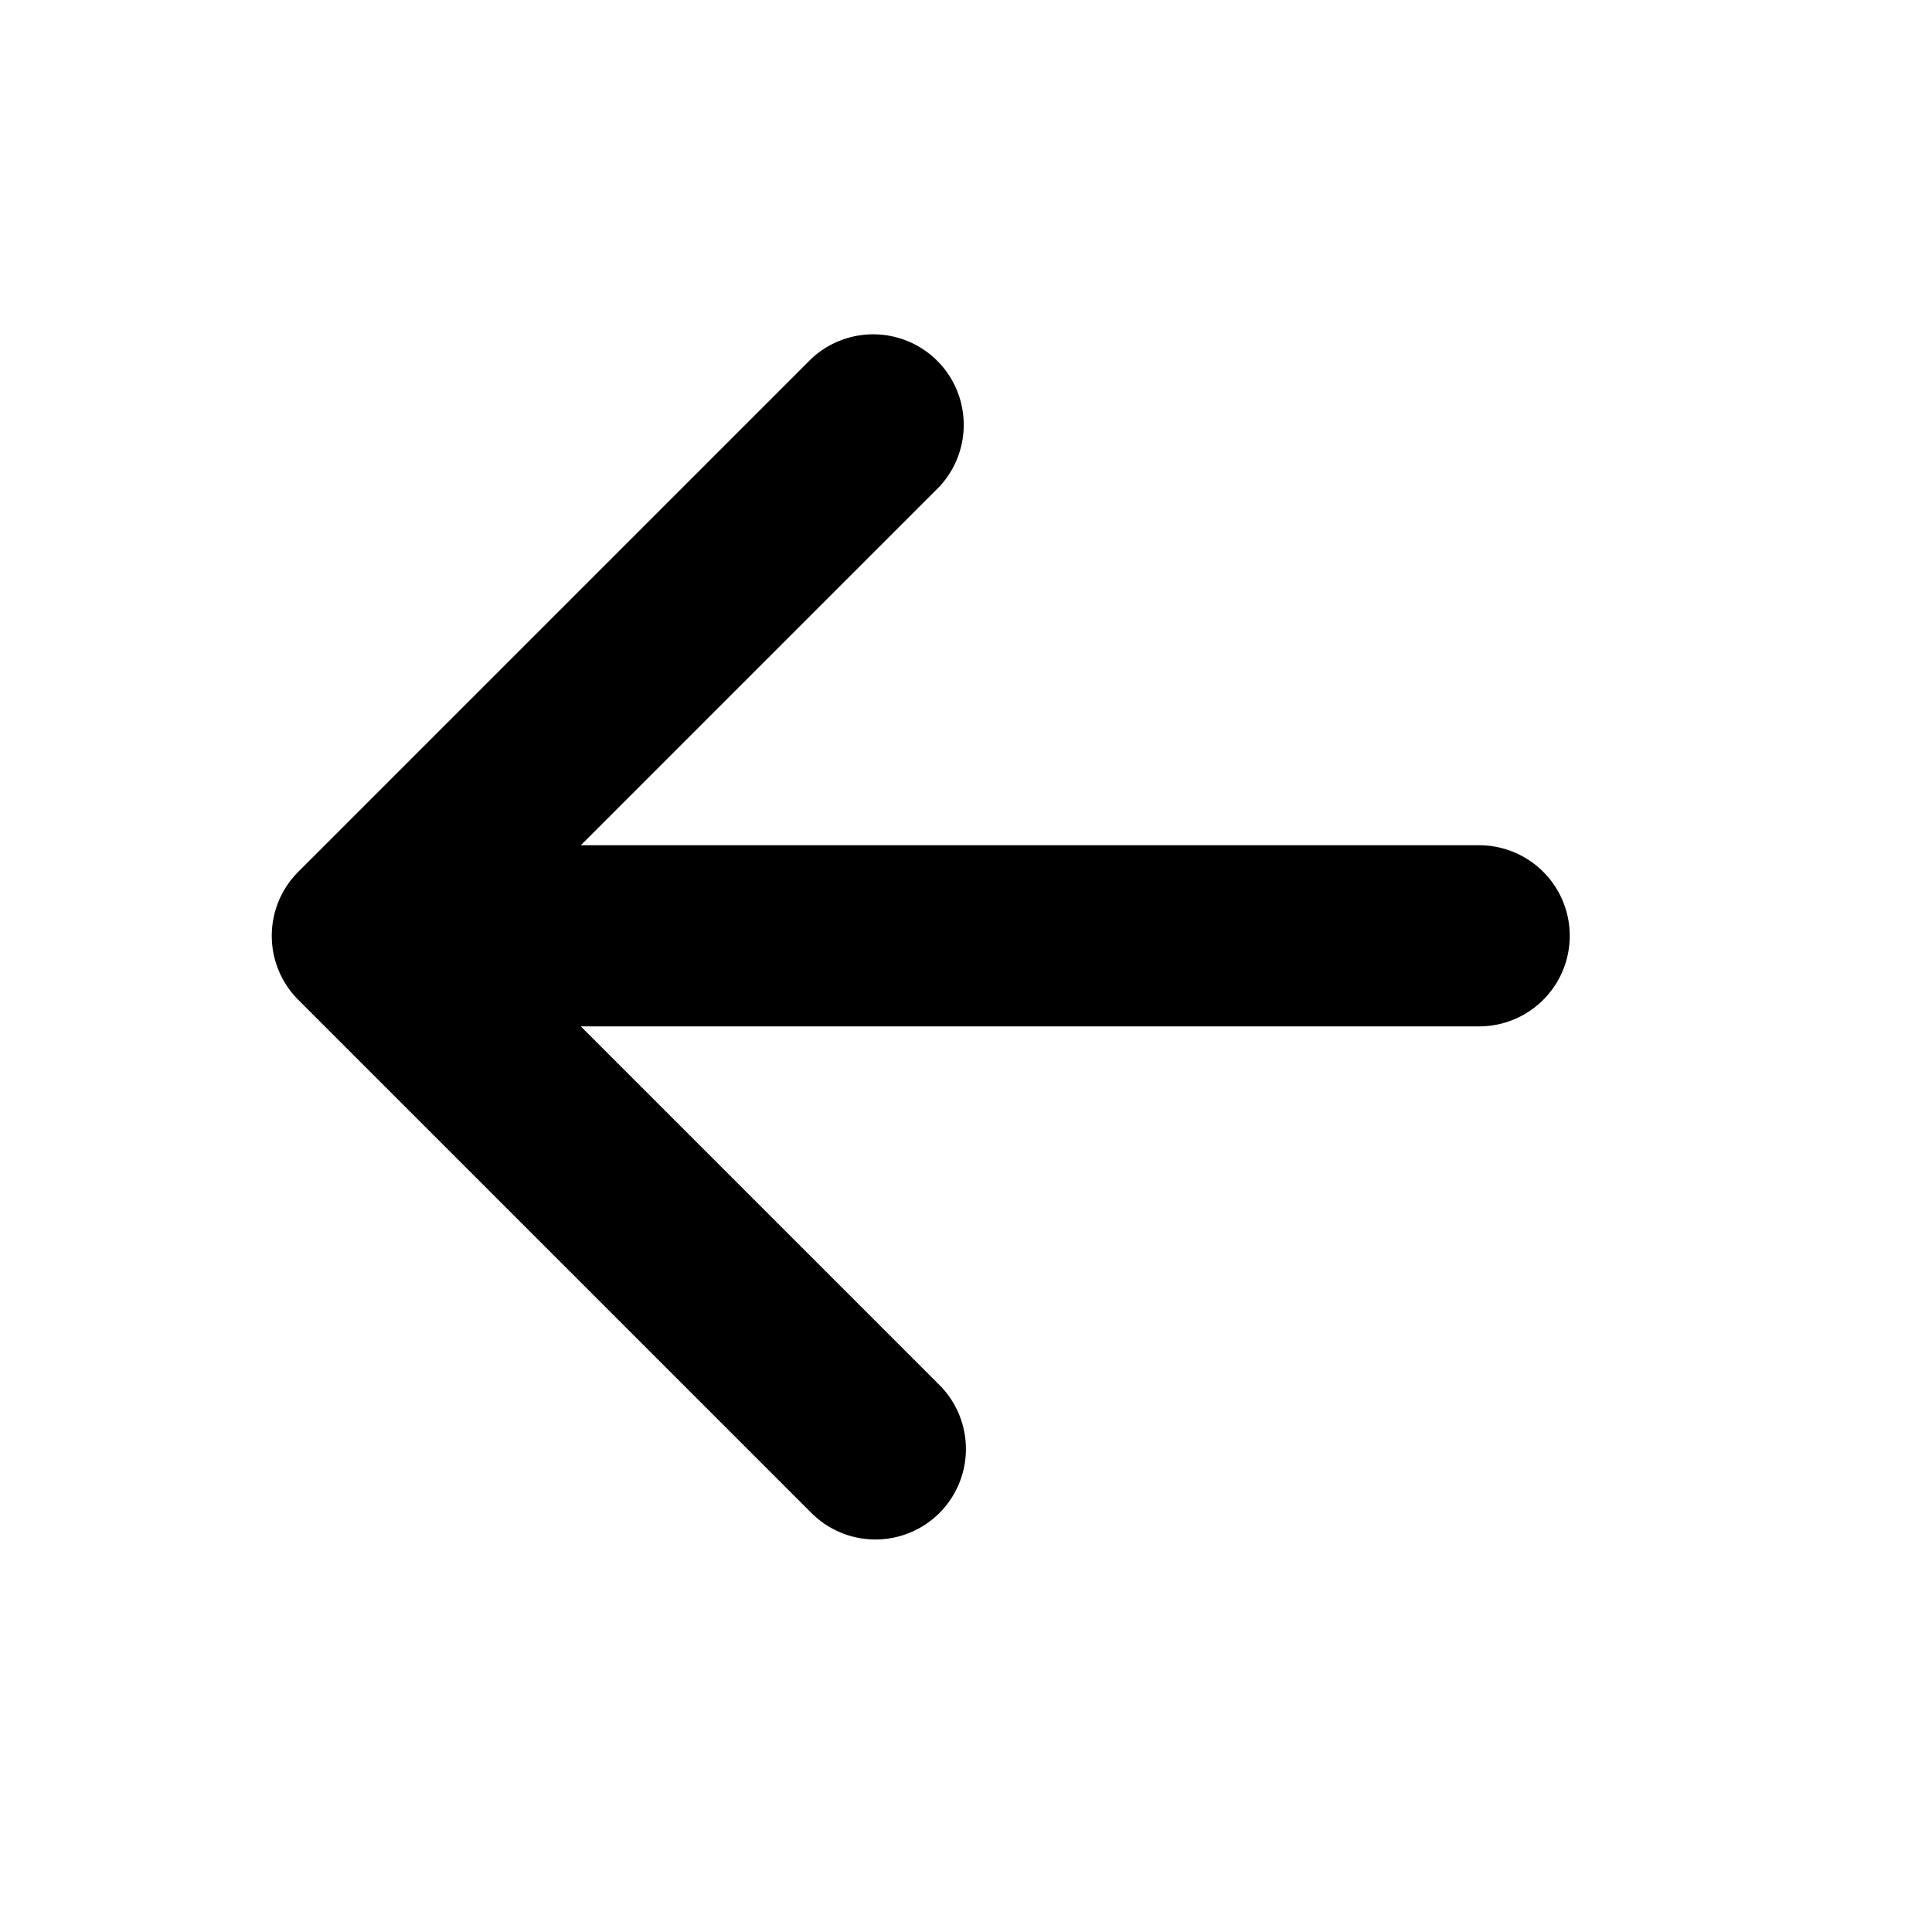
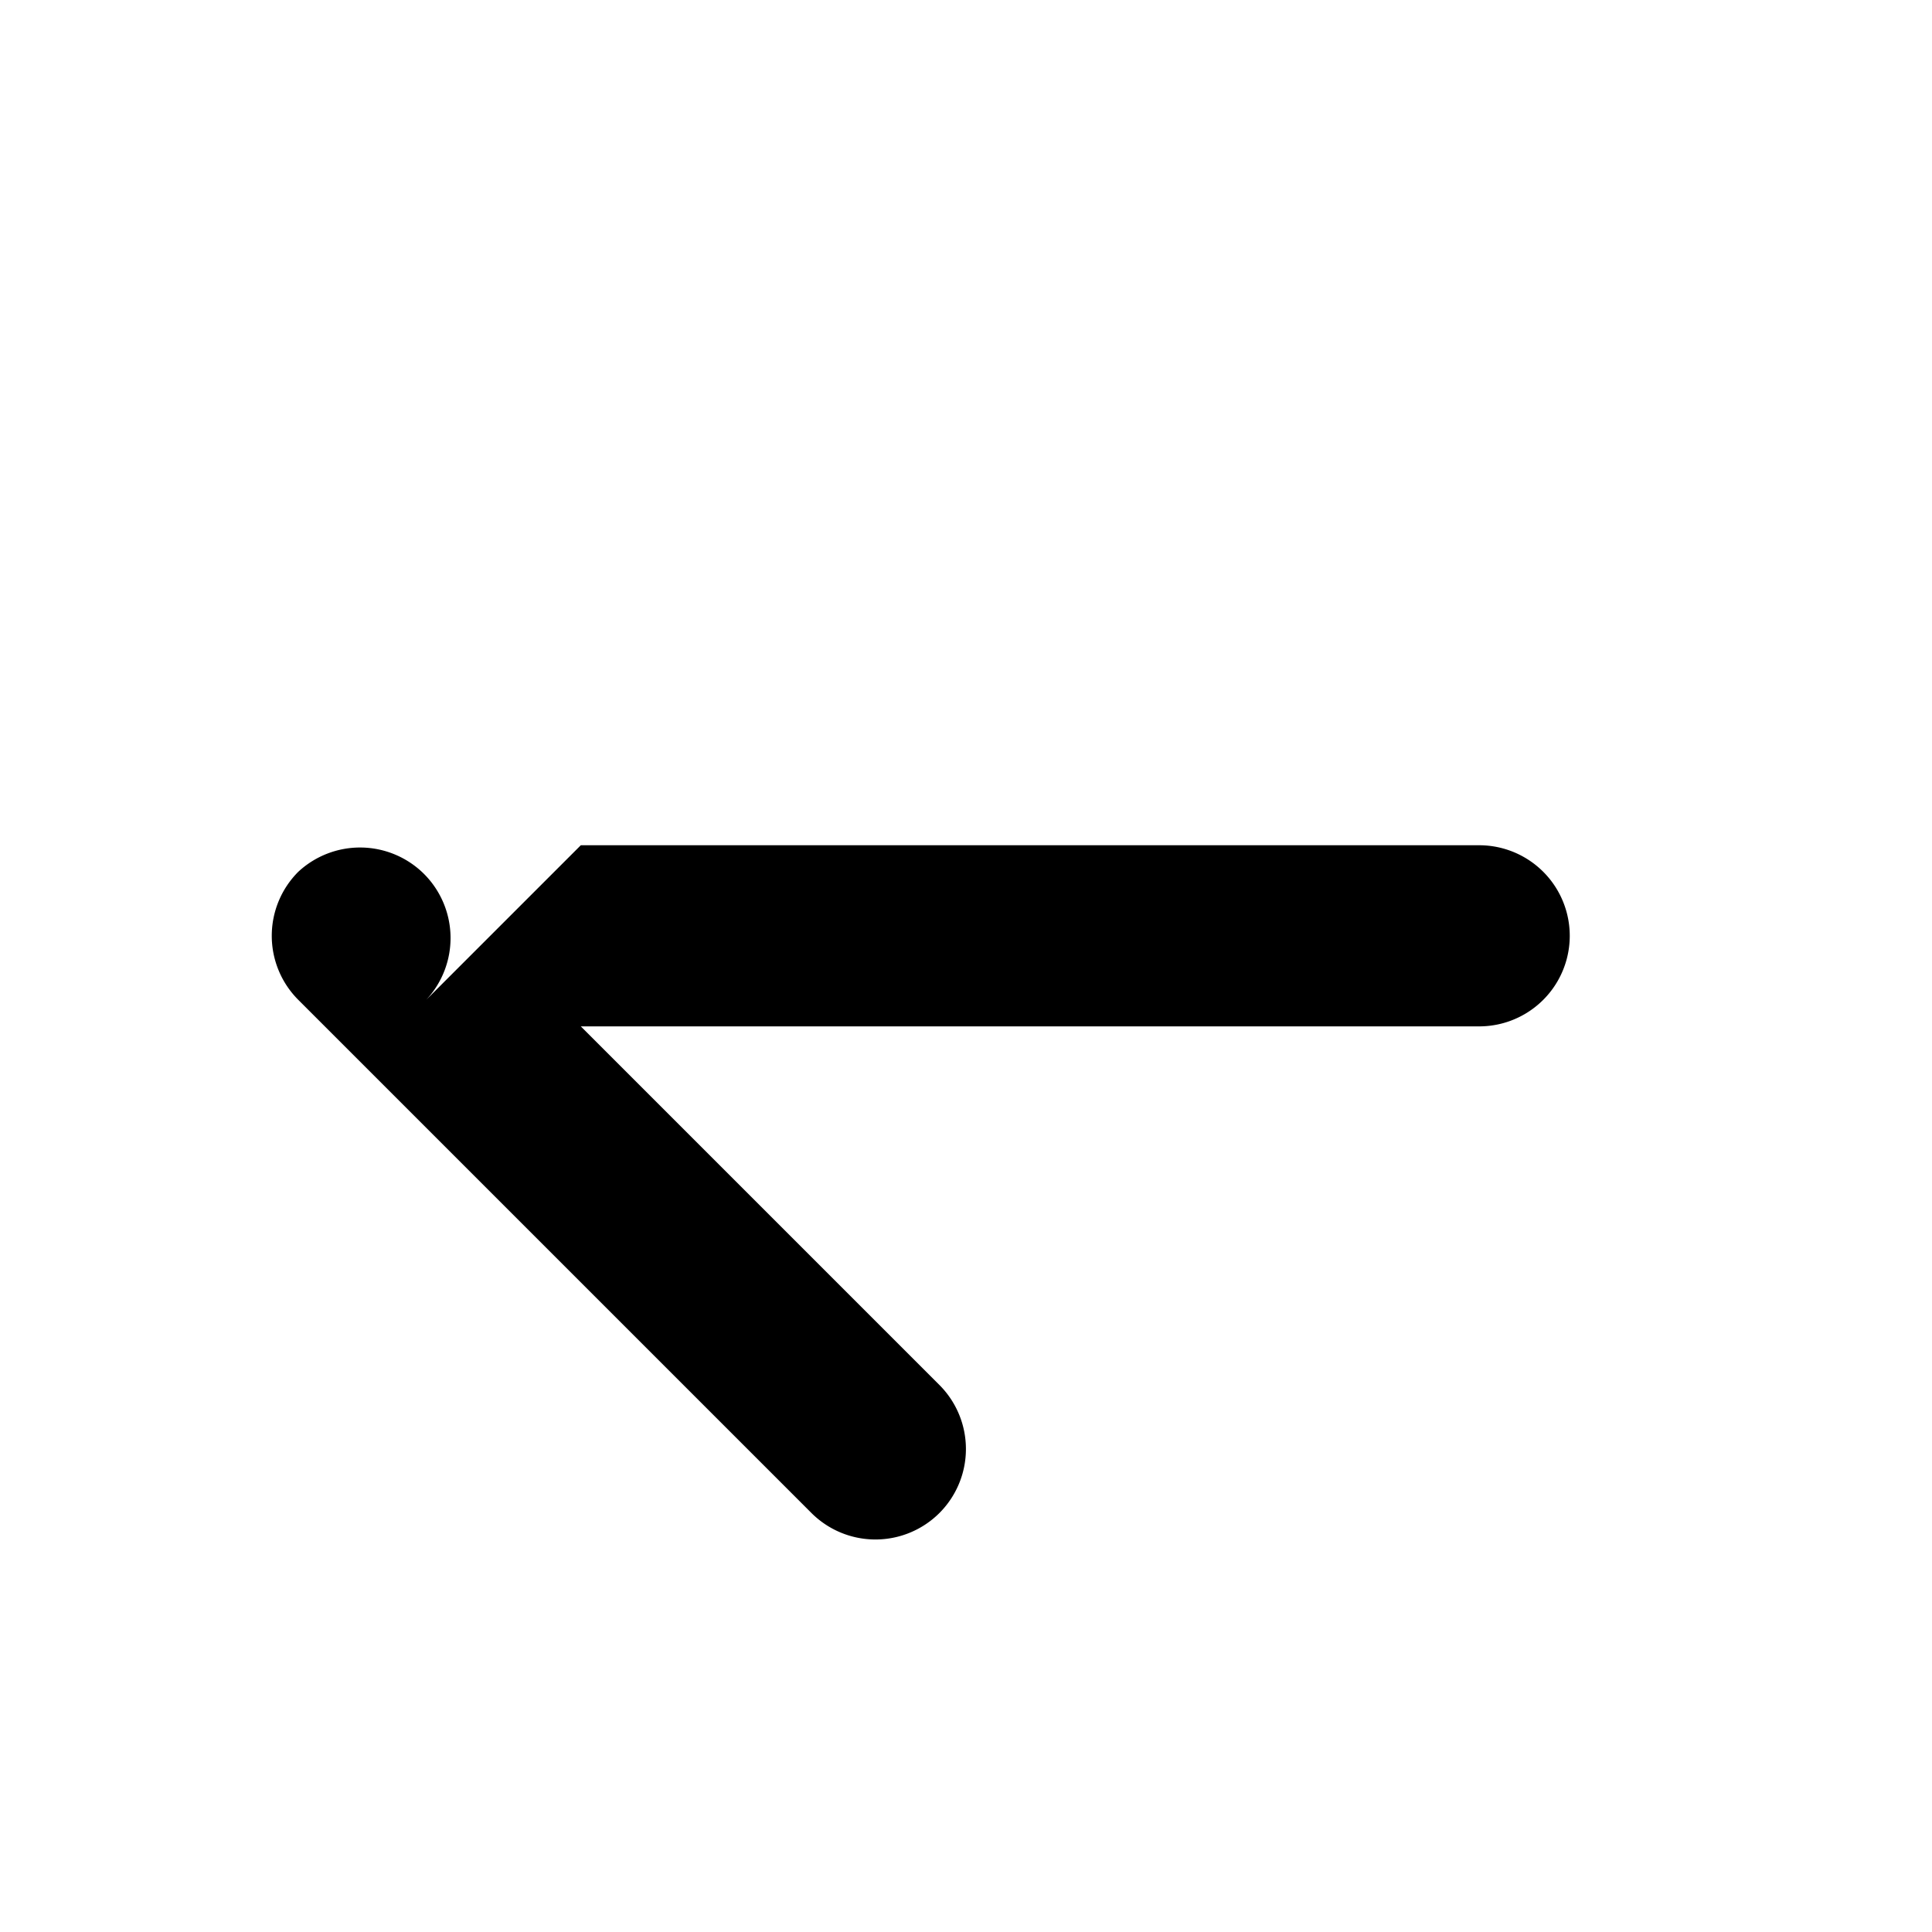
<svg viewBox="0 0 16 16" class="svg octicon-arrow-left" width="16" height="16" aria-hidden="true">
-   <path d="M7.78 12.53a.75.75 0 0 1-1.06 0L2.47 8.28a.75.75 0 0 1 0-1.06l4.25-4.25a.751.751 0 0 1 1.042.018.751.751 0 0 1 .018 1.042L4.81 7h7.44a.75.75 0 0 1 0 1.5H4.81l2.97 2.97a.75.75 0 0 1 0 1.06Z" />
+   <path d="M7.78 12.53a.75.75 0 0 1-1.06 0L2.47 8.28a.75.75 0 0 1 0-1.06a.751.751 0 0 1 1.042.018.751.751 0 0 1 .018 1.042L4.81 7h7.44a.75.75 0 0 1 0 1.5H4.81l2.97 2.97a.75.75 0 0 1 0 1.06Z" />
</svg>